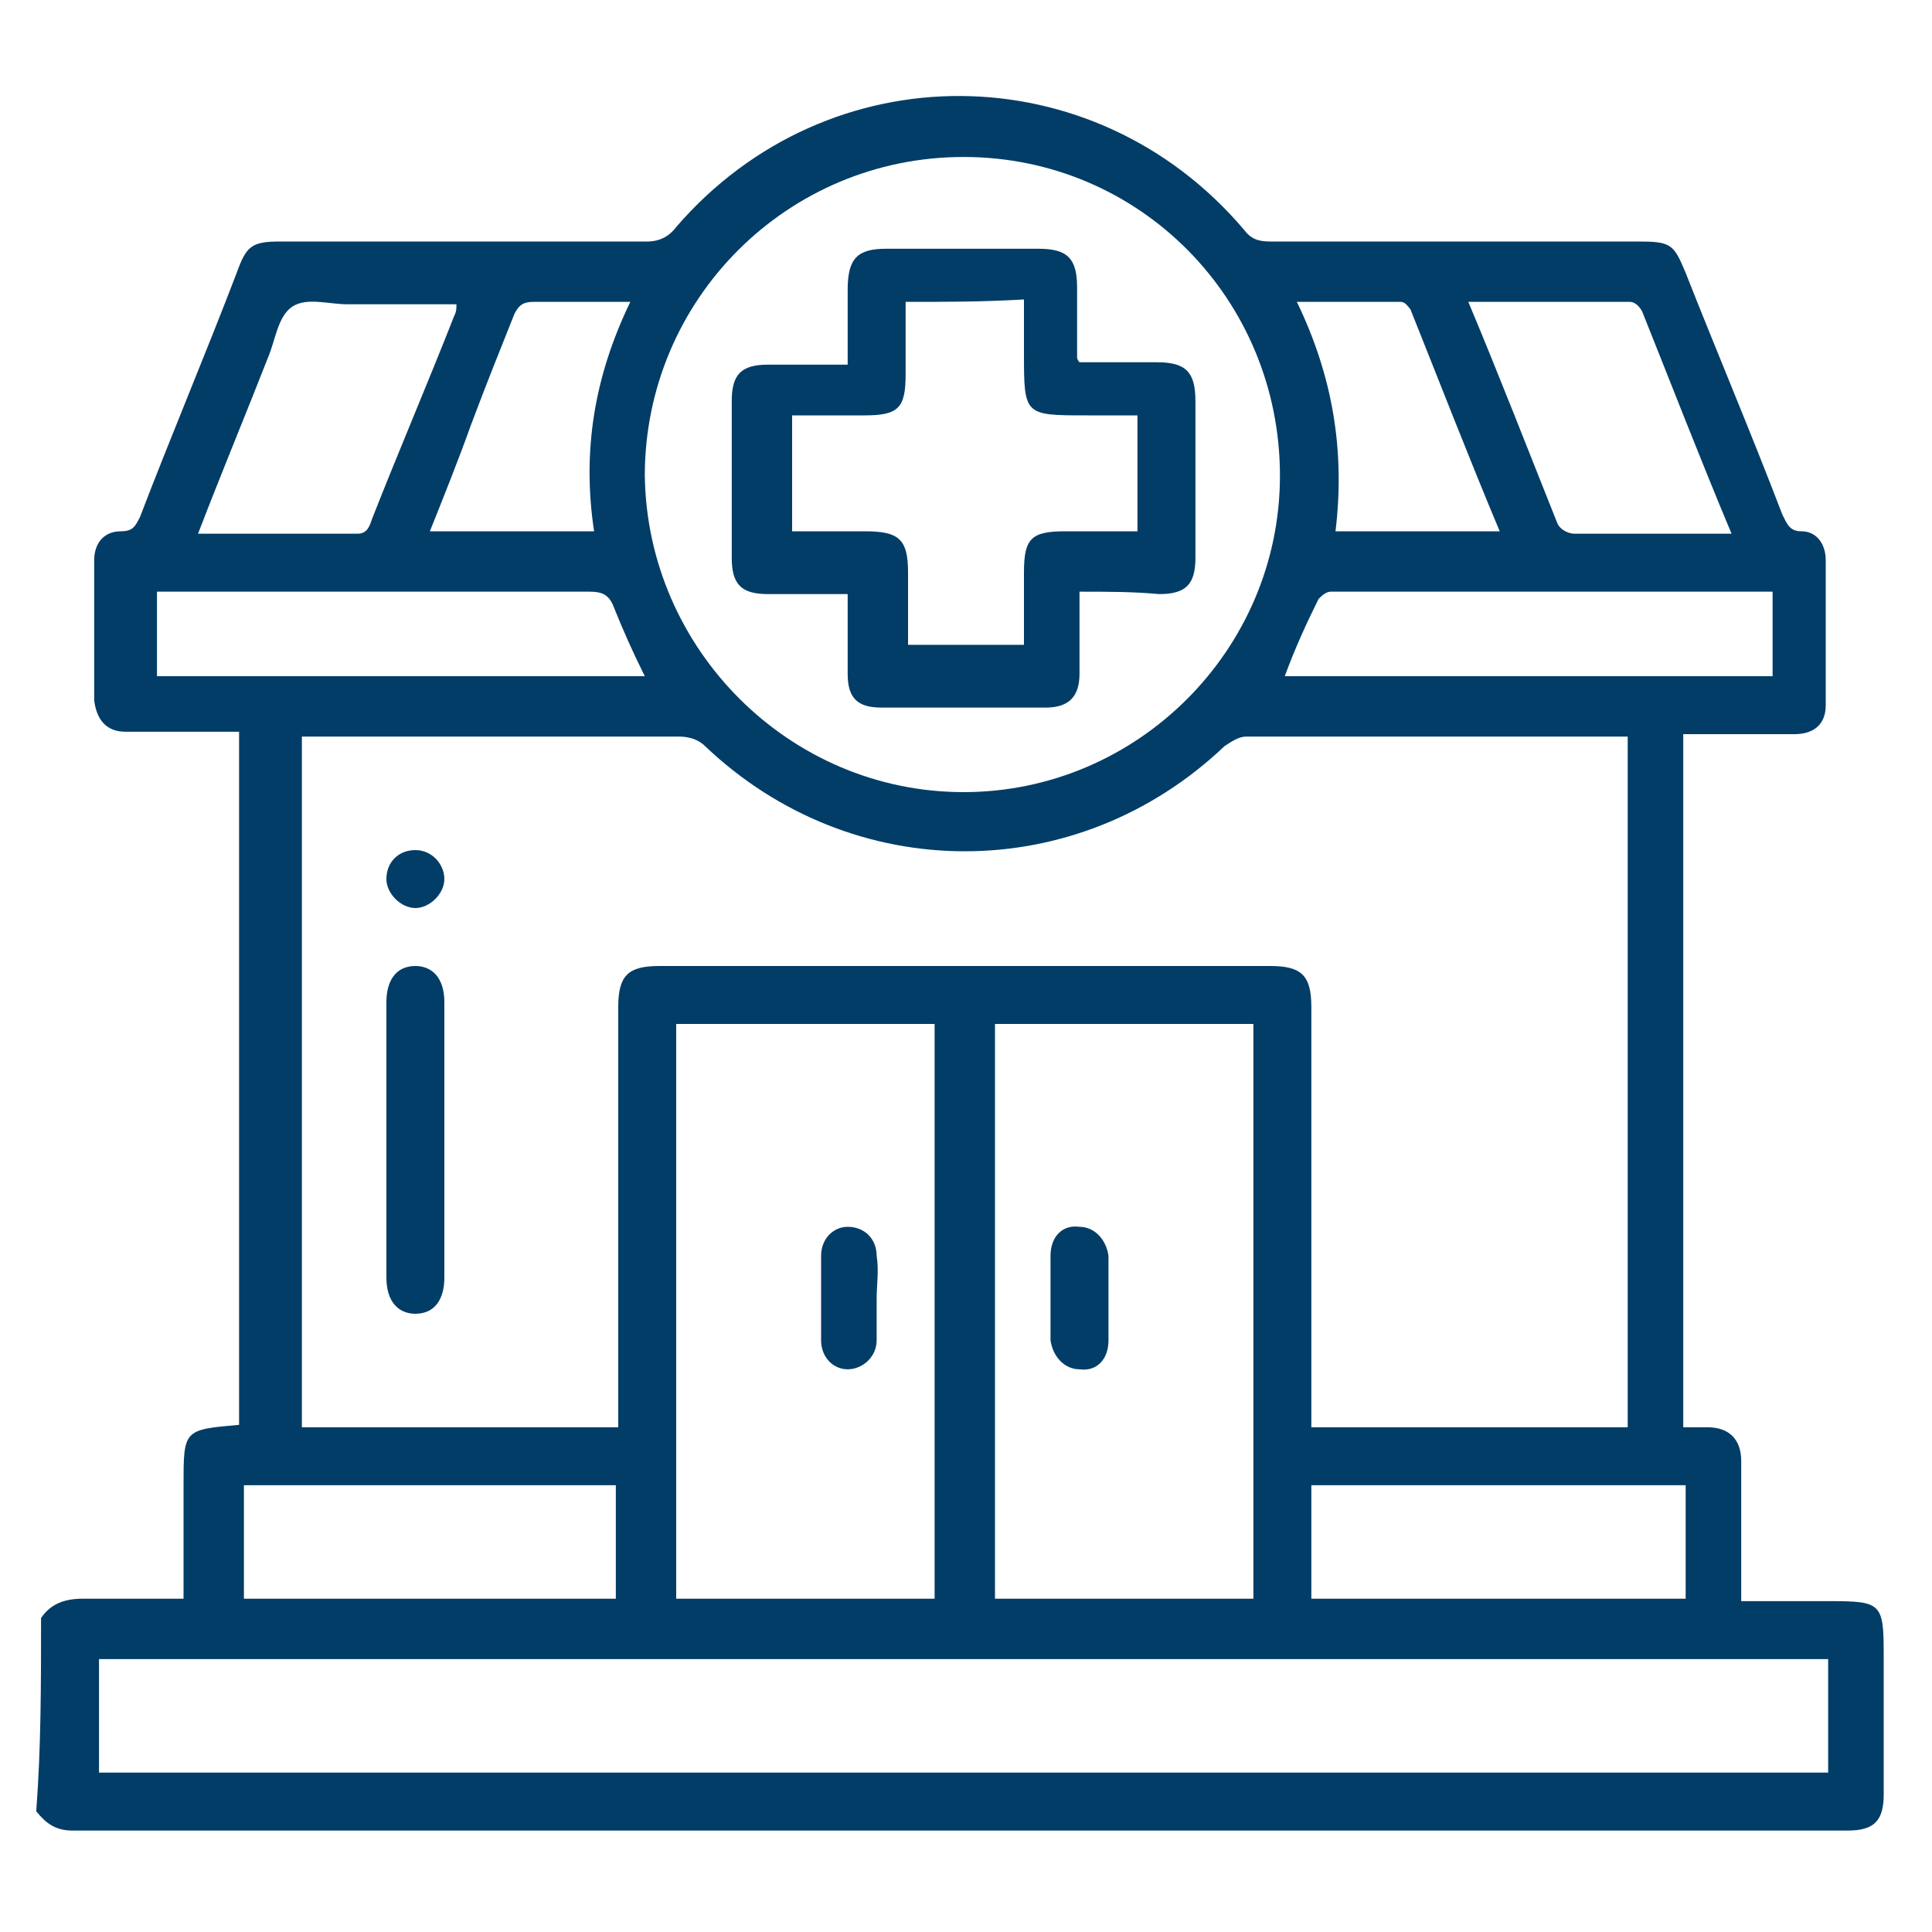
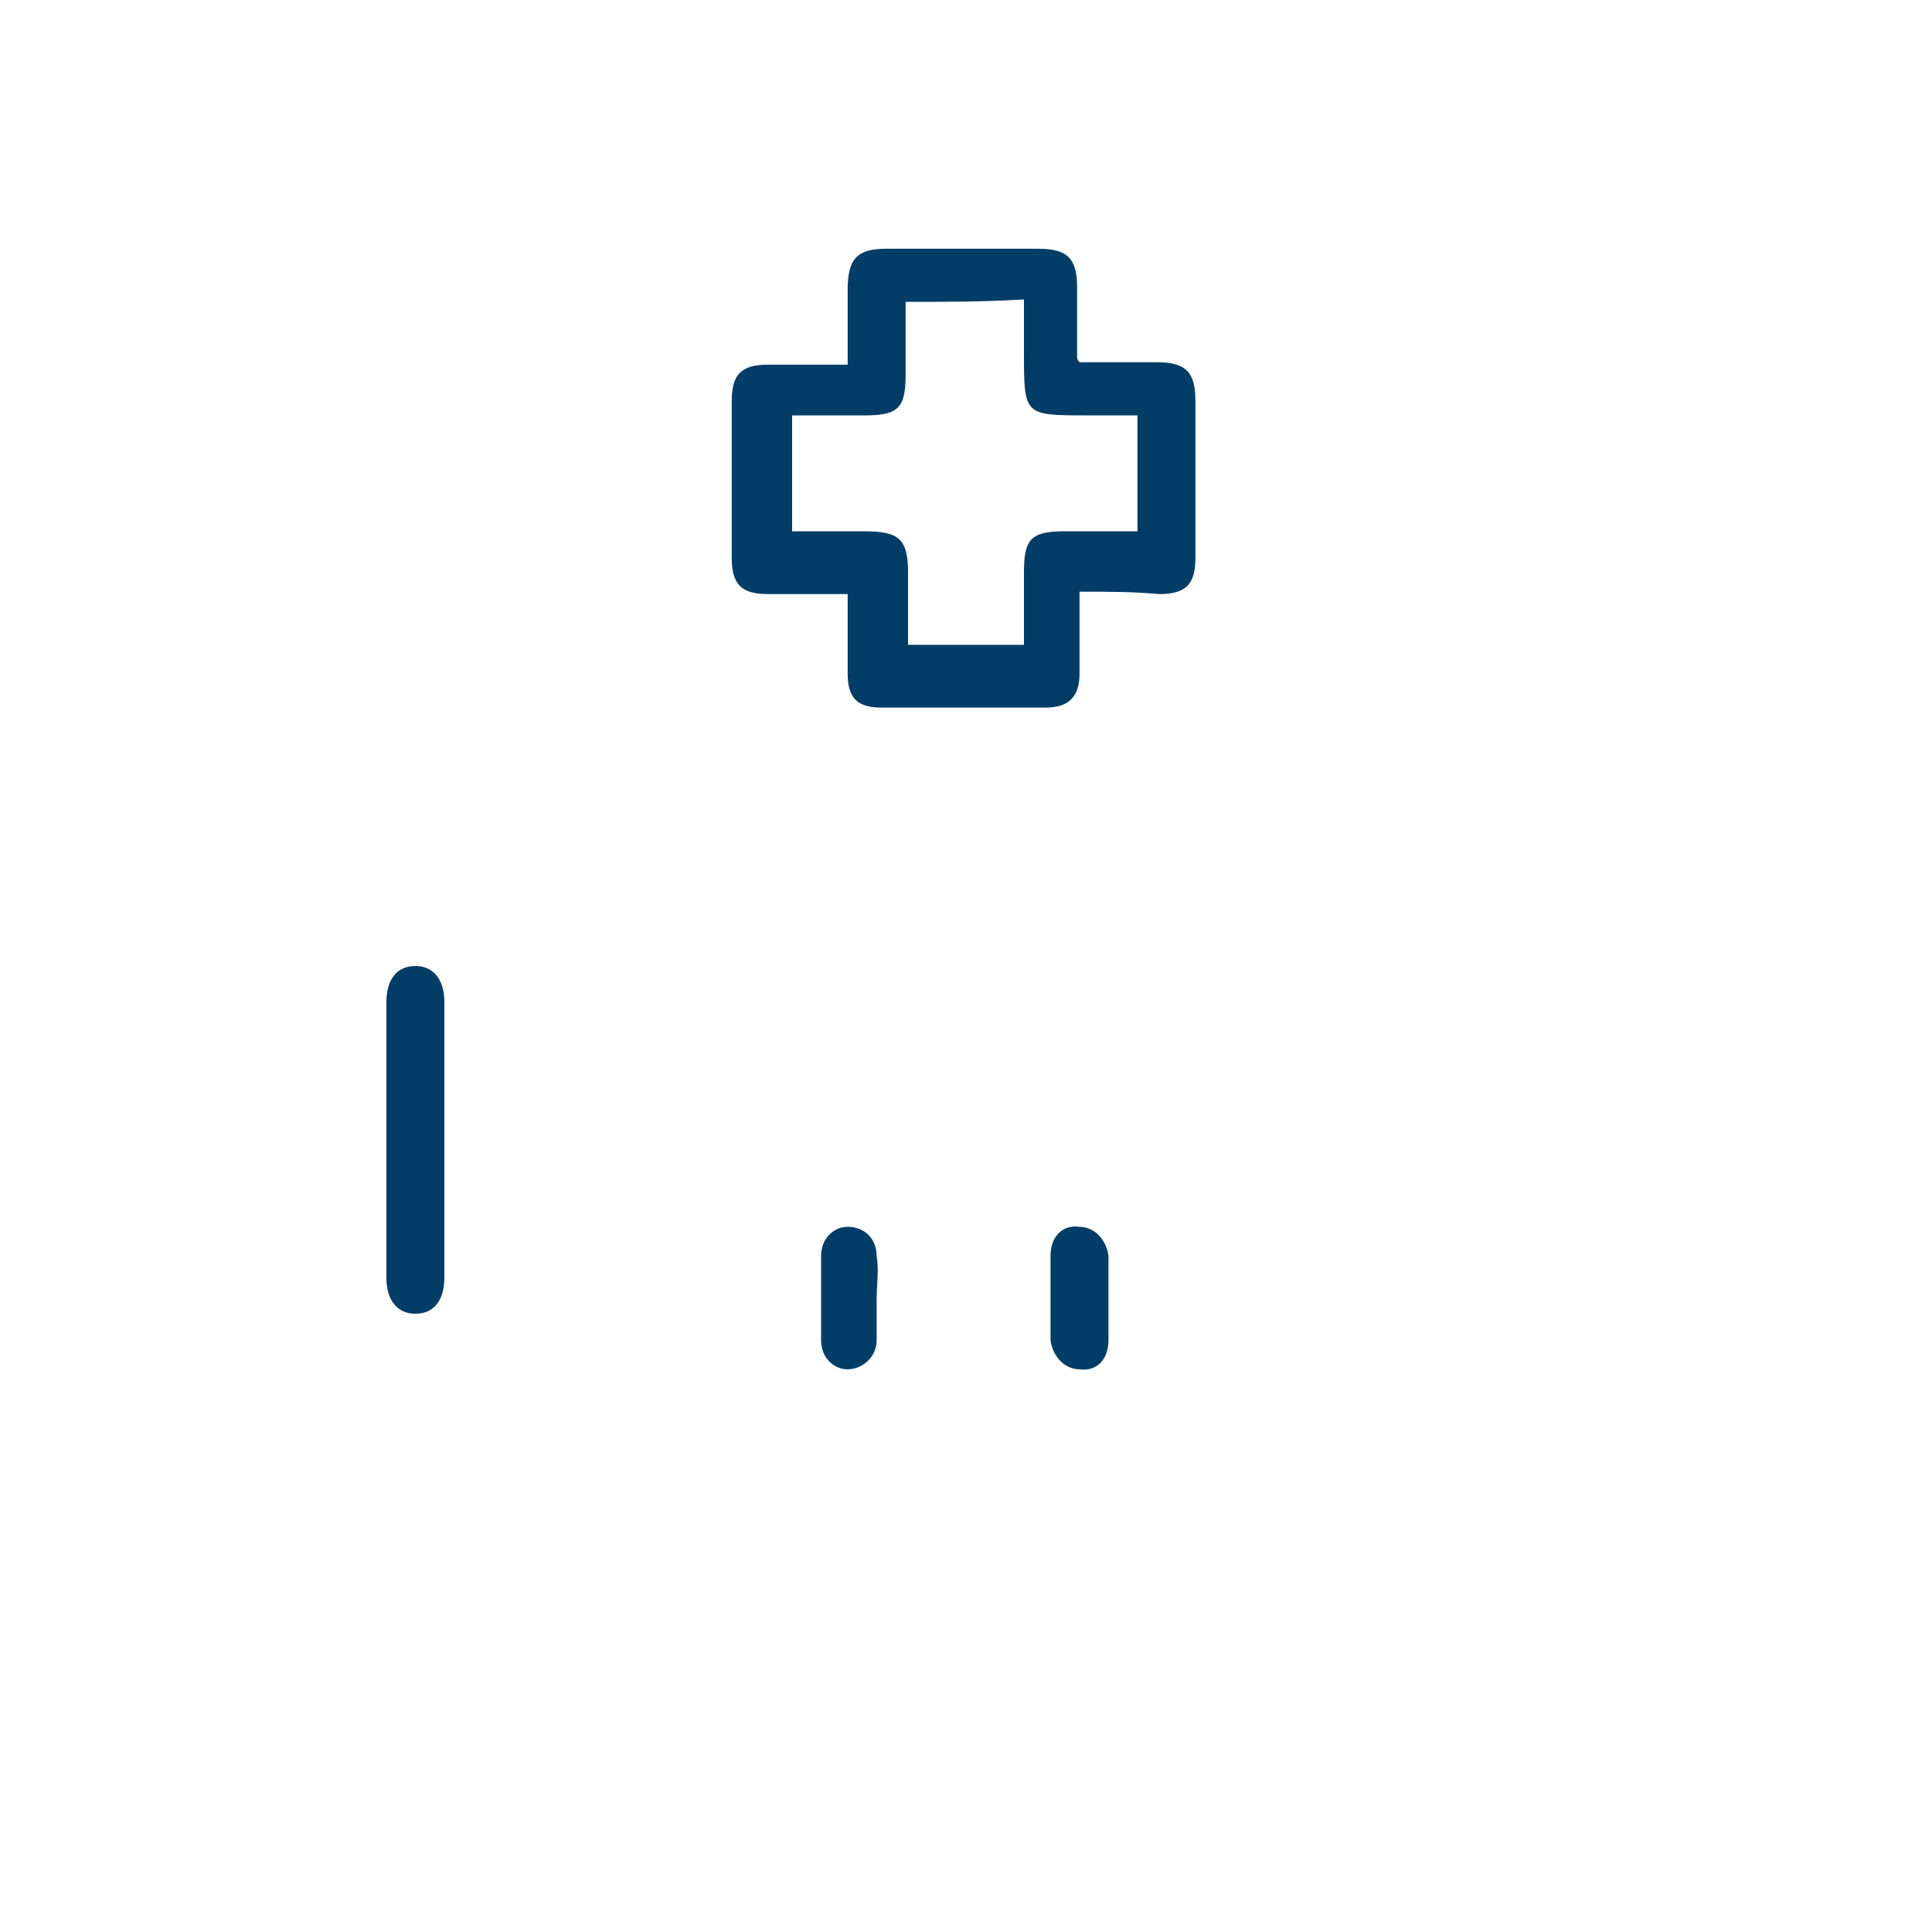
<svg xmlns="http://www.w3.org/2000/svg" version="1.1" id="Layer_1" x="0px" y="0px" viewBox="0 0 80 80" style="enable-background:new 0 0 80 80;" xml:space="preserve">
  <style type="text/css">
	.st0{fill:#023d67;}
</style>
  <g>
-     <path class="st0" d="M1.7,67c0.4-0.6,1-0.8,1.7-0.8c1.4,0,2.8,0,4.2,0c0-1.6,0-3.2,0-4.7c0-2.3,0-2.3,2.3-2.5c0-9.5,0-19,0-28.7   c-1.2,0-2.5,0-3.8,0c-0.3,0-0.6,0-0.9,0c-0.8,0-1.2-0.5-1.3-1.3c0-1.9,0-3.9,0-5.8c0-0.7,0.4-1.2,1.1-1.2c0.5,0,0.6-0.2,0.8-0.6   c1.3-3.4,2.7-6.7,4-10.1c0.4-1.1,0.6-1.3,1.8-1.3c5.1,0,10.2,0,15.2,0c0.5,0,0.9-0.2,1.2-0.6c6.3-7.3,17.3-7.2,23.5,0.1   c0.3,0.4,0.6,0.5,1.1,0.5c5.1,0,10.1,0,15.2,0c1.4,0,1.5,0.1,2,1.3c1.3,3.3,2.7,6.6,4,10c0.2,0.4,0.3,0.7,0.8,0.7   c0.6,0,1,0.5,1,1.2c0,2,0,4,0,6c0,0.8-0.5,1.2-1.3,1.2c-1.5,0-3,0-4.6,0c0,9.6,0,19.1,0,28.7c0.3,0,0.7,0,1,0   c0.9,0,1.4,0.5,1.4,1.4c0,1.9,0,3.8,0,5.8c1.3,0,2.5,0,3.7,0c2.1,0,2.2,0.1,2.2,2.2c0,1.9,0,3.9,0,5.8c0,1.1-0.4,1.5-1.5,1.5   c-24.5,0-49,0-73.5,0c-0.7,0-1.1-0.3-1.5-0.8C1.7,72.4,1.7,69.7,1.7,67z M67.4,30.5c-0.2,0-0.2,0-0.3,0c-5.2,0-10.4,0-15.5,0   c-0.3,0-0.6,0.2-0.9,0.4c-6.1,5.8-15.4,5.8-21.5,0c-0.3-0.3-0.7-0.4-1.1-0.4c-5,0-10,0-14.9,0c-0.2,0-0.4,0-0.7,0   c0,9.6,0,19.1,0,28.6c4.4,0,8.7,0,13.1,0c0-0.3,0-0.6,0-0.9c0-5.5,0-11,0-16.5c0-1.3,0.4-1.7,1.7-1.7c8.4,0,16.9,0,25.3,0   c1.3,0,1.7,0.4,1.7,1.7c0,5.5,0,11.1,0,16.6c0,0.3,0,0.5,0,0.8c4.4,0,8.8,0,13.1,0C67.4,49.5,67.4,40,67.4,30.5z M4.1,73.4   c23.9,0,47.8,0,71.6,0c0-1.6,0-3.2,0-4.7c-23.9,0-47.7,0-71.6,0C4.1,70.3,4.1,71.8,4.1,73.4z M39.9,32.8c7.2,0,13.1-5.9,13.1-13.1   c0-7.3-5.8-13.2-13.1-13.2c-7.3,0-13.2,5.9-13.2,13.2C26.8,26.9,32.7,32.8,39.9,32.8z M28,66.2c3.6,0,7.1,0,10.7,0   c0-8,0-15.9,0-23.8c-3.6,0-7.1,0-10.7,0C28,50.4,28,58.3,28,66.2z M41.2,42.4c0,8,0,15.9,0,23.8c3.6,0,7.1,0,10.7,0   c0-8,0-15.9,0-23.8C48.3,42.4,44.8,42.4,41.2,42.4z M10.1,66.2c5.2,0,10.3,0,15.4,0c0-1.6,0-3.2,0-4.7c-5.2,0-10.3,0-15.4,0   C10.1,63.1,10.1,64.7,10.1,66.2z M69.8,61.5c-5.2,0-10.3,0-15.5,0c0,1.6,0,3.1,0,4.7c5.2,0,10.3,0,15.5,0   C69.8,64.6,69.8,63.1,69.8,61.5z M26.7,28c-0.5-1-0.9-1.9-1.3-2.9c-0.2-0.5-0.5-0.6-1-0.6c-5.7,0-11.5,0-17.2,0c-0.2,0-0.5,0-0.7,0   c0,1.2,0,2.3,0,3.5C13.3,28,20,28,26.7,28z M53.2,28c6.7,0,13.5,0,20.2,0c0-1.2,0-2.4,0-3.5c-6.1,0-12.2,0-18.3,0   c-0.2,0-0.4,0.2-0.5,0.3C54.1,25.8,53.6,26.9,53.2,28z M8.2,22.1c2.3,0,4.4,0,6.6,0c0.4,0,0.5-0.3,0.6-0.6c1.1-2.8,2.3-5.6,3.4-8.4   c0.1-0.2,0.1-0.3,0.1-0.5c-0.1,0-0.2,0-0.2,0c-1.4,0-2.9,0-4.3,0c-0.8,0-1.7-0.3-2.3,0.1c-0.6,0.4-0.7,1.4-1,2.1   C10.2,17.1,9.2,19.5,8.2,22.1z M60.8,12.5c1.3,3.1,2.5,6.2,3.7,9.2c0.1,0.2,0.4,0.4,0.7,0.4c1.3,0,2.6,0,3.9,0c0.8,0,1.7,0,2.6,0   c-1.3-3.1-2.5-6.2-3.7-9.2c-0.1-0.2-0.3-0.4-0.5-0.4C65.3,12.5,63.1,12.5,60.8,12.5z M62.1,22c-1.3-3.1-2.5-6.2-3.7-9.2   c-0.1-0.1-0.2-0.3-0.4-0.3c-1.4,0-2.8,0-4.3,0c1.5,3.1,2,6.2,1.6,9.5C57.6,22,59.7,22,62.1,22z M26.1,12.5c-1.4,0-2.7,0-4,0   c-0.4,0-0.6,0.1-0.8,0.5c-0.6,1.5-1.2,3-1.8,4.6C19,19,18.4,20.5,17.8,22c2.3,0,4.5,0,6.8,0C24.1,18.7,24.6,15.6,26.1,12.5z" />
    <path class="st0" d="M16,47.2c0-1.9,0-3.8,0-5.7c0-0.9,0.4-1.5,1.2-1.5c0.7,0,1.2,0.5,1.2,1.5c0,3.8,0,7.6,0,11.4   c0,0.9-0.4,1.5-1.2,1.5c-0.7,0-1.2-0.5-1.2-1.5C16,50.9,16,49.1,16,47.2z" />
-     <path class="st0" d="M18.4,36.4c0,0.6-0.6,1.2-1.2,1.2c-0.6,0-1.2-0.6-1.2-1.2c0-0.7,0.5-1.2,1.2-1.2   C17.9,35.2,18.4,35.8,18.4,36.4z" />
    <path class="st0" d="M44.7,24.5c0,1.2,0,2.3,0,3.4c0,0.9-0.4,1.4-1.4,1.4c-2.3,0-4.5,0-6.8,0c-1,0-1.4-0.4-1.4-1.4   c0-1.1,0-2.2,0-3.3c-1.1,0-2.2,0-3.3,0c-1.1,0-1.5-0.4-1.5-1.5c0-2.2,0-4.3,0-6.5c0-1.1,0.4-1.5,1.5-1.5c1,0,2.1,0,3.3,0   c0-1.1,0-2.1,0-3.1c0-1.3,0.4-1.7,1.6-1.7c2.1,0,4.2,0,6.3,0c1.2,0,1.6,0.4,1.6,1.6c0,1,0,1.9,0,2.9c0,0,0,0.1,0.1,0.2   c1,0,2.1,0,3.2,0c1.2,0,1.6,0.4,1.6,1.6c0,2.2,0,4.3,0,6.5c0,1.1-0.4,1.5-1.5,1.5C46.9,24.5,45.9,24.5,44.7,24.5z M37.5,12.5   c0,1.1,0,2,0,3c0,1.4-0.3,1.7-1.7,1.7c-1,0-2,0-3,0c0,1.6,0,3.2,0,4.8c1,0,2,0,3,0c1.4,0,1.8,0.3,1.8,1.7c0,1,0,2,0,3   c1.7,0,3.2,0,4.8,0c0-1,0-2,0-3c0-1.4,0.3-1.7,1.7-1.7c1,0,2,0,3,0c0-1.6,0-3.2,0-4.8c-0.7,0-1.4,0-2.1,0c-2.6,0-2.6,0-2.6-2.6   c0-0.7,0-1.5,0-2.2C40.7,12.5,39.2,12.5,37.5,12.5z" />
    <path class="st0" d="M36.3,53.8c0,0.6,0,1.1,0,1.7c0,0.7-0.6,1.2-1.2,1.2c-0.6,0-1.1-0.5-1.1-1.2c0-1.2,0-2.3,0-3.5   c0-0.7,0.5-1.2,1.1-1.2c0.7,0,1.2,0.5,1.2,1.2C36.4,52.6,36.3,53.2,36.3,53.8z" />
    <path class="st0" d="M45.9,53.8c0,0.6,0,1.1,0,1.7c0,0.8-0.5,1.3-1.2,1.2c-0.6,0-1.1-0.5-1.2-1.2c0-1.2,0-2.3,0-3.5   c0-0.8,0.5-1.3,1.2-1.2c0.6,0,1.1,0.5,1.2,1.2C45.9,52.6,45.9,53.2,45.9,53.8z" />
  </g>
</svg>